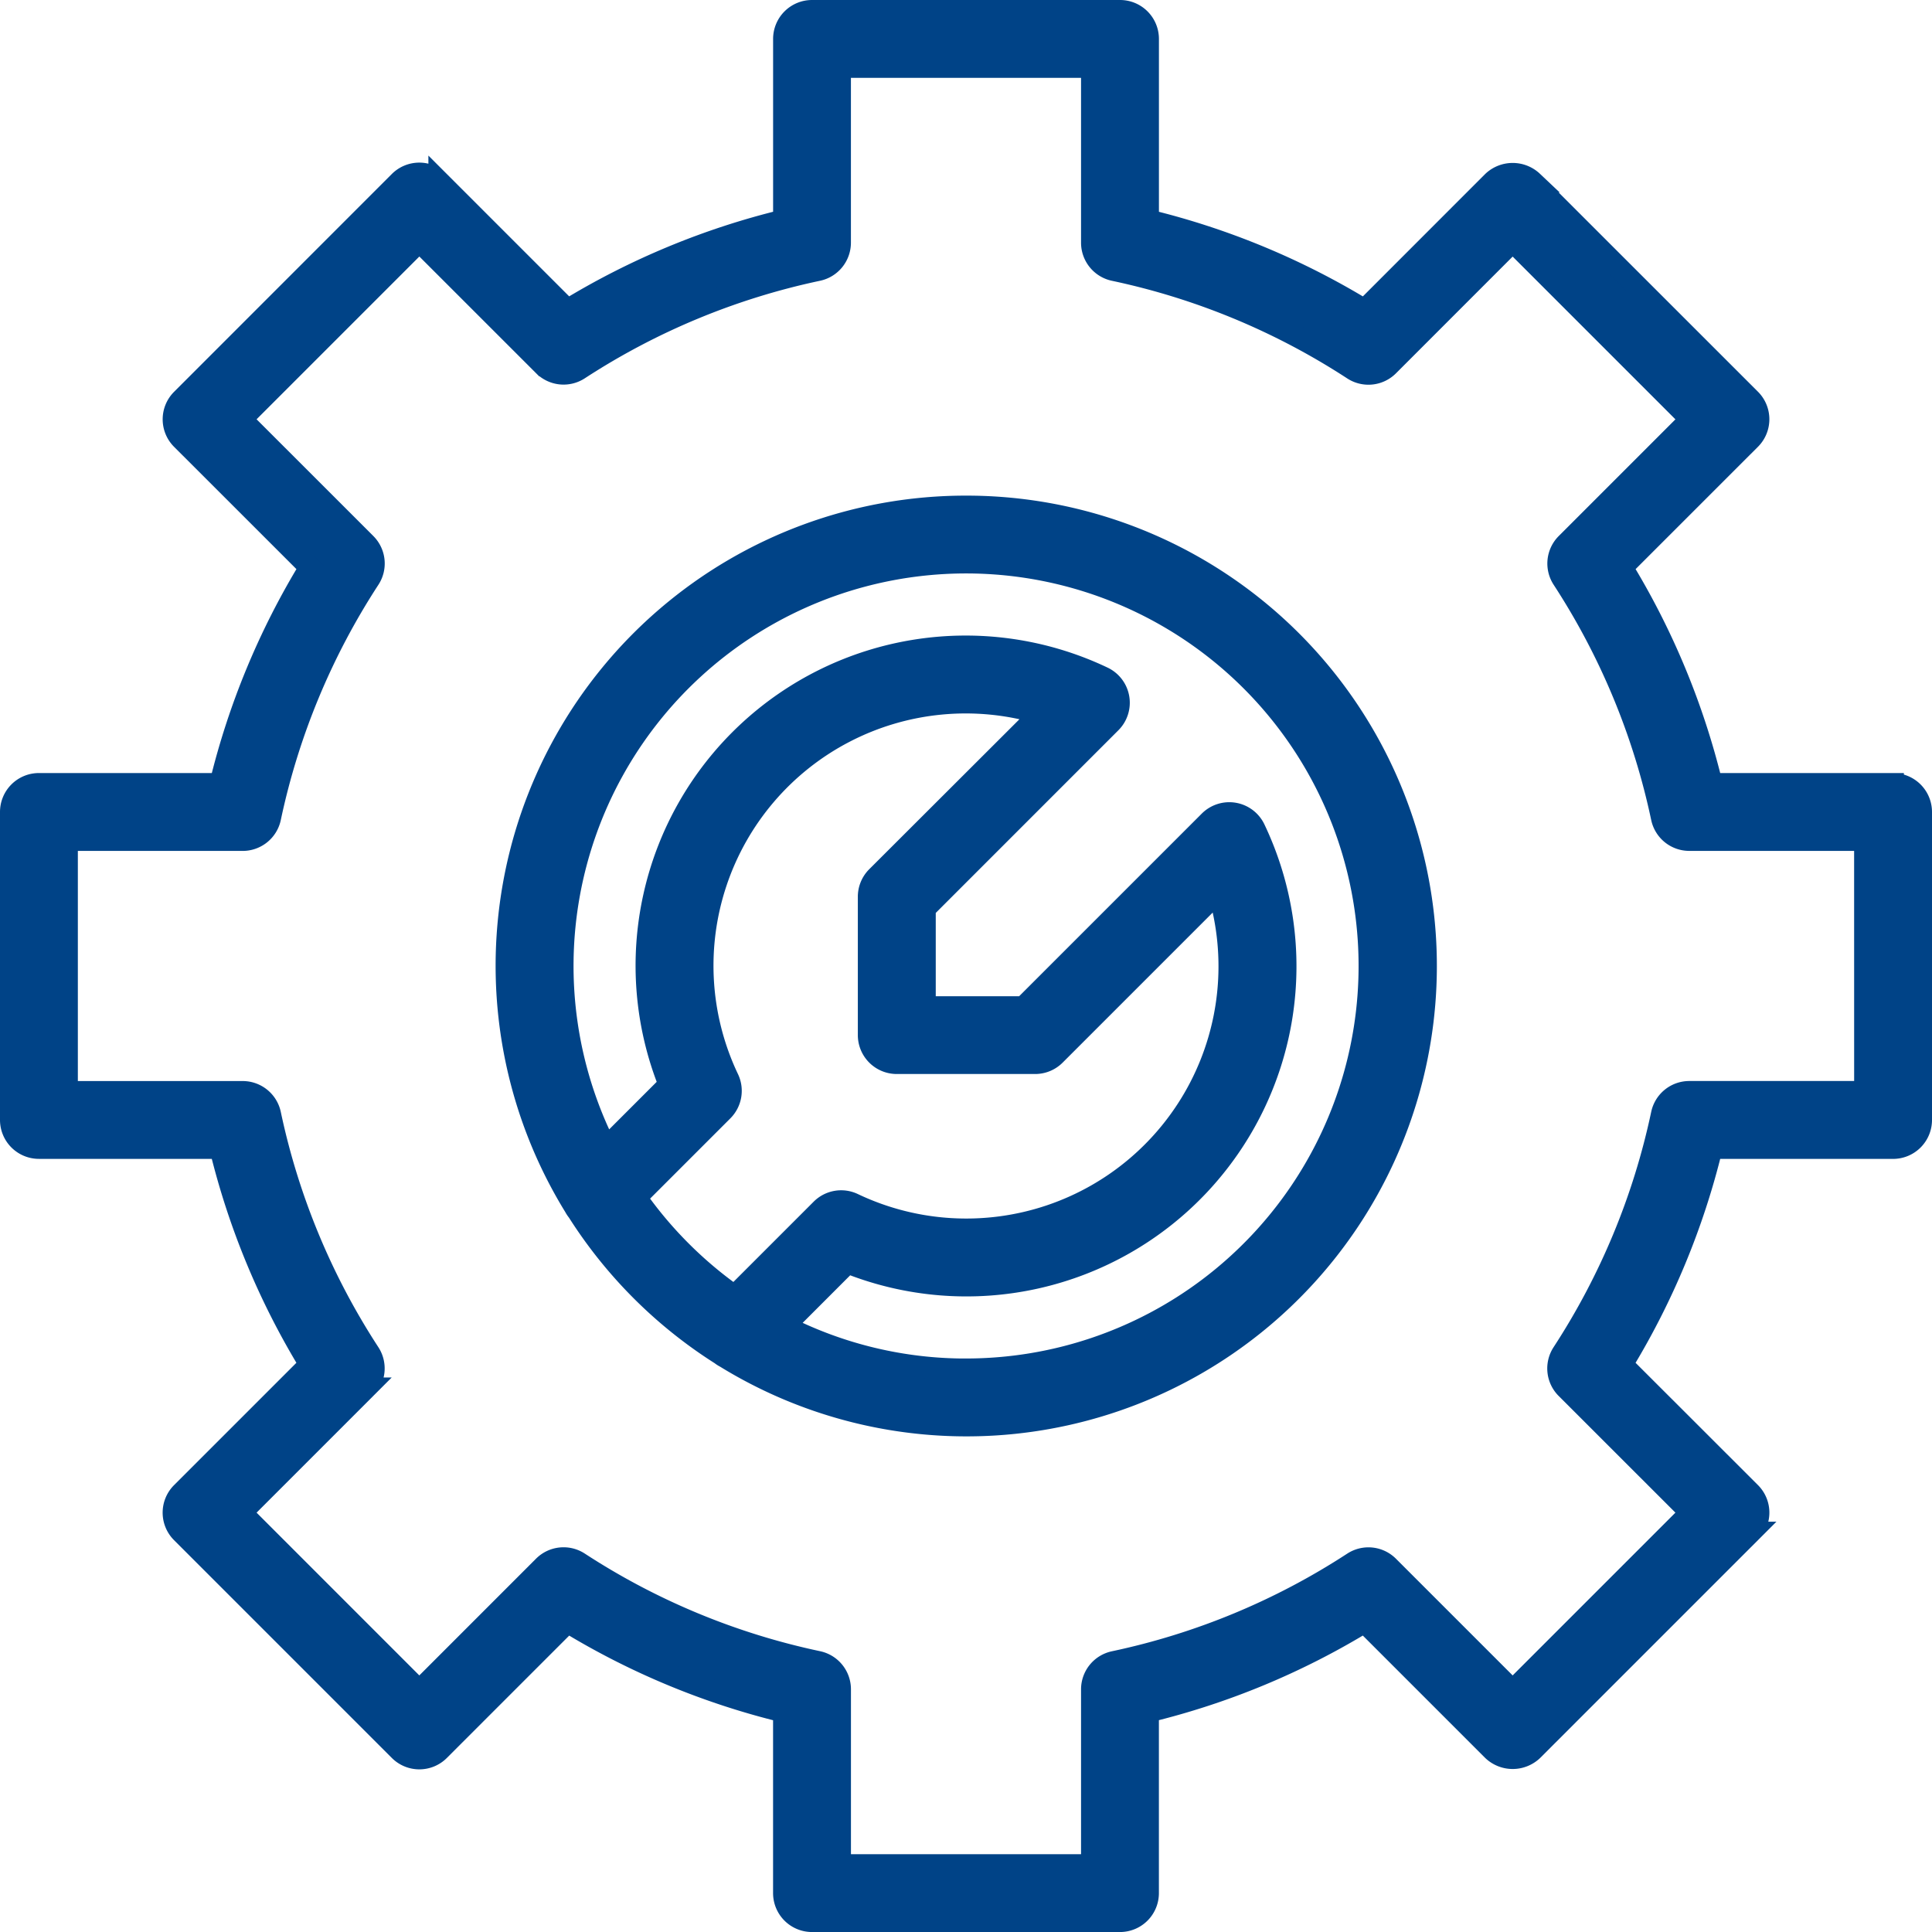
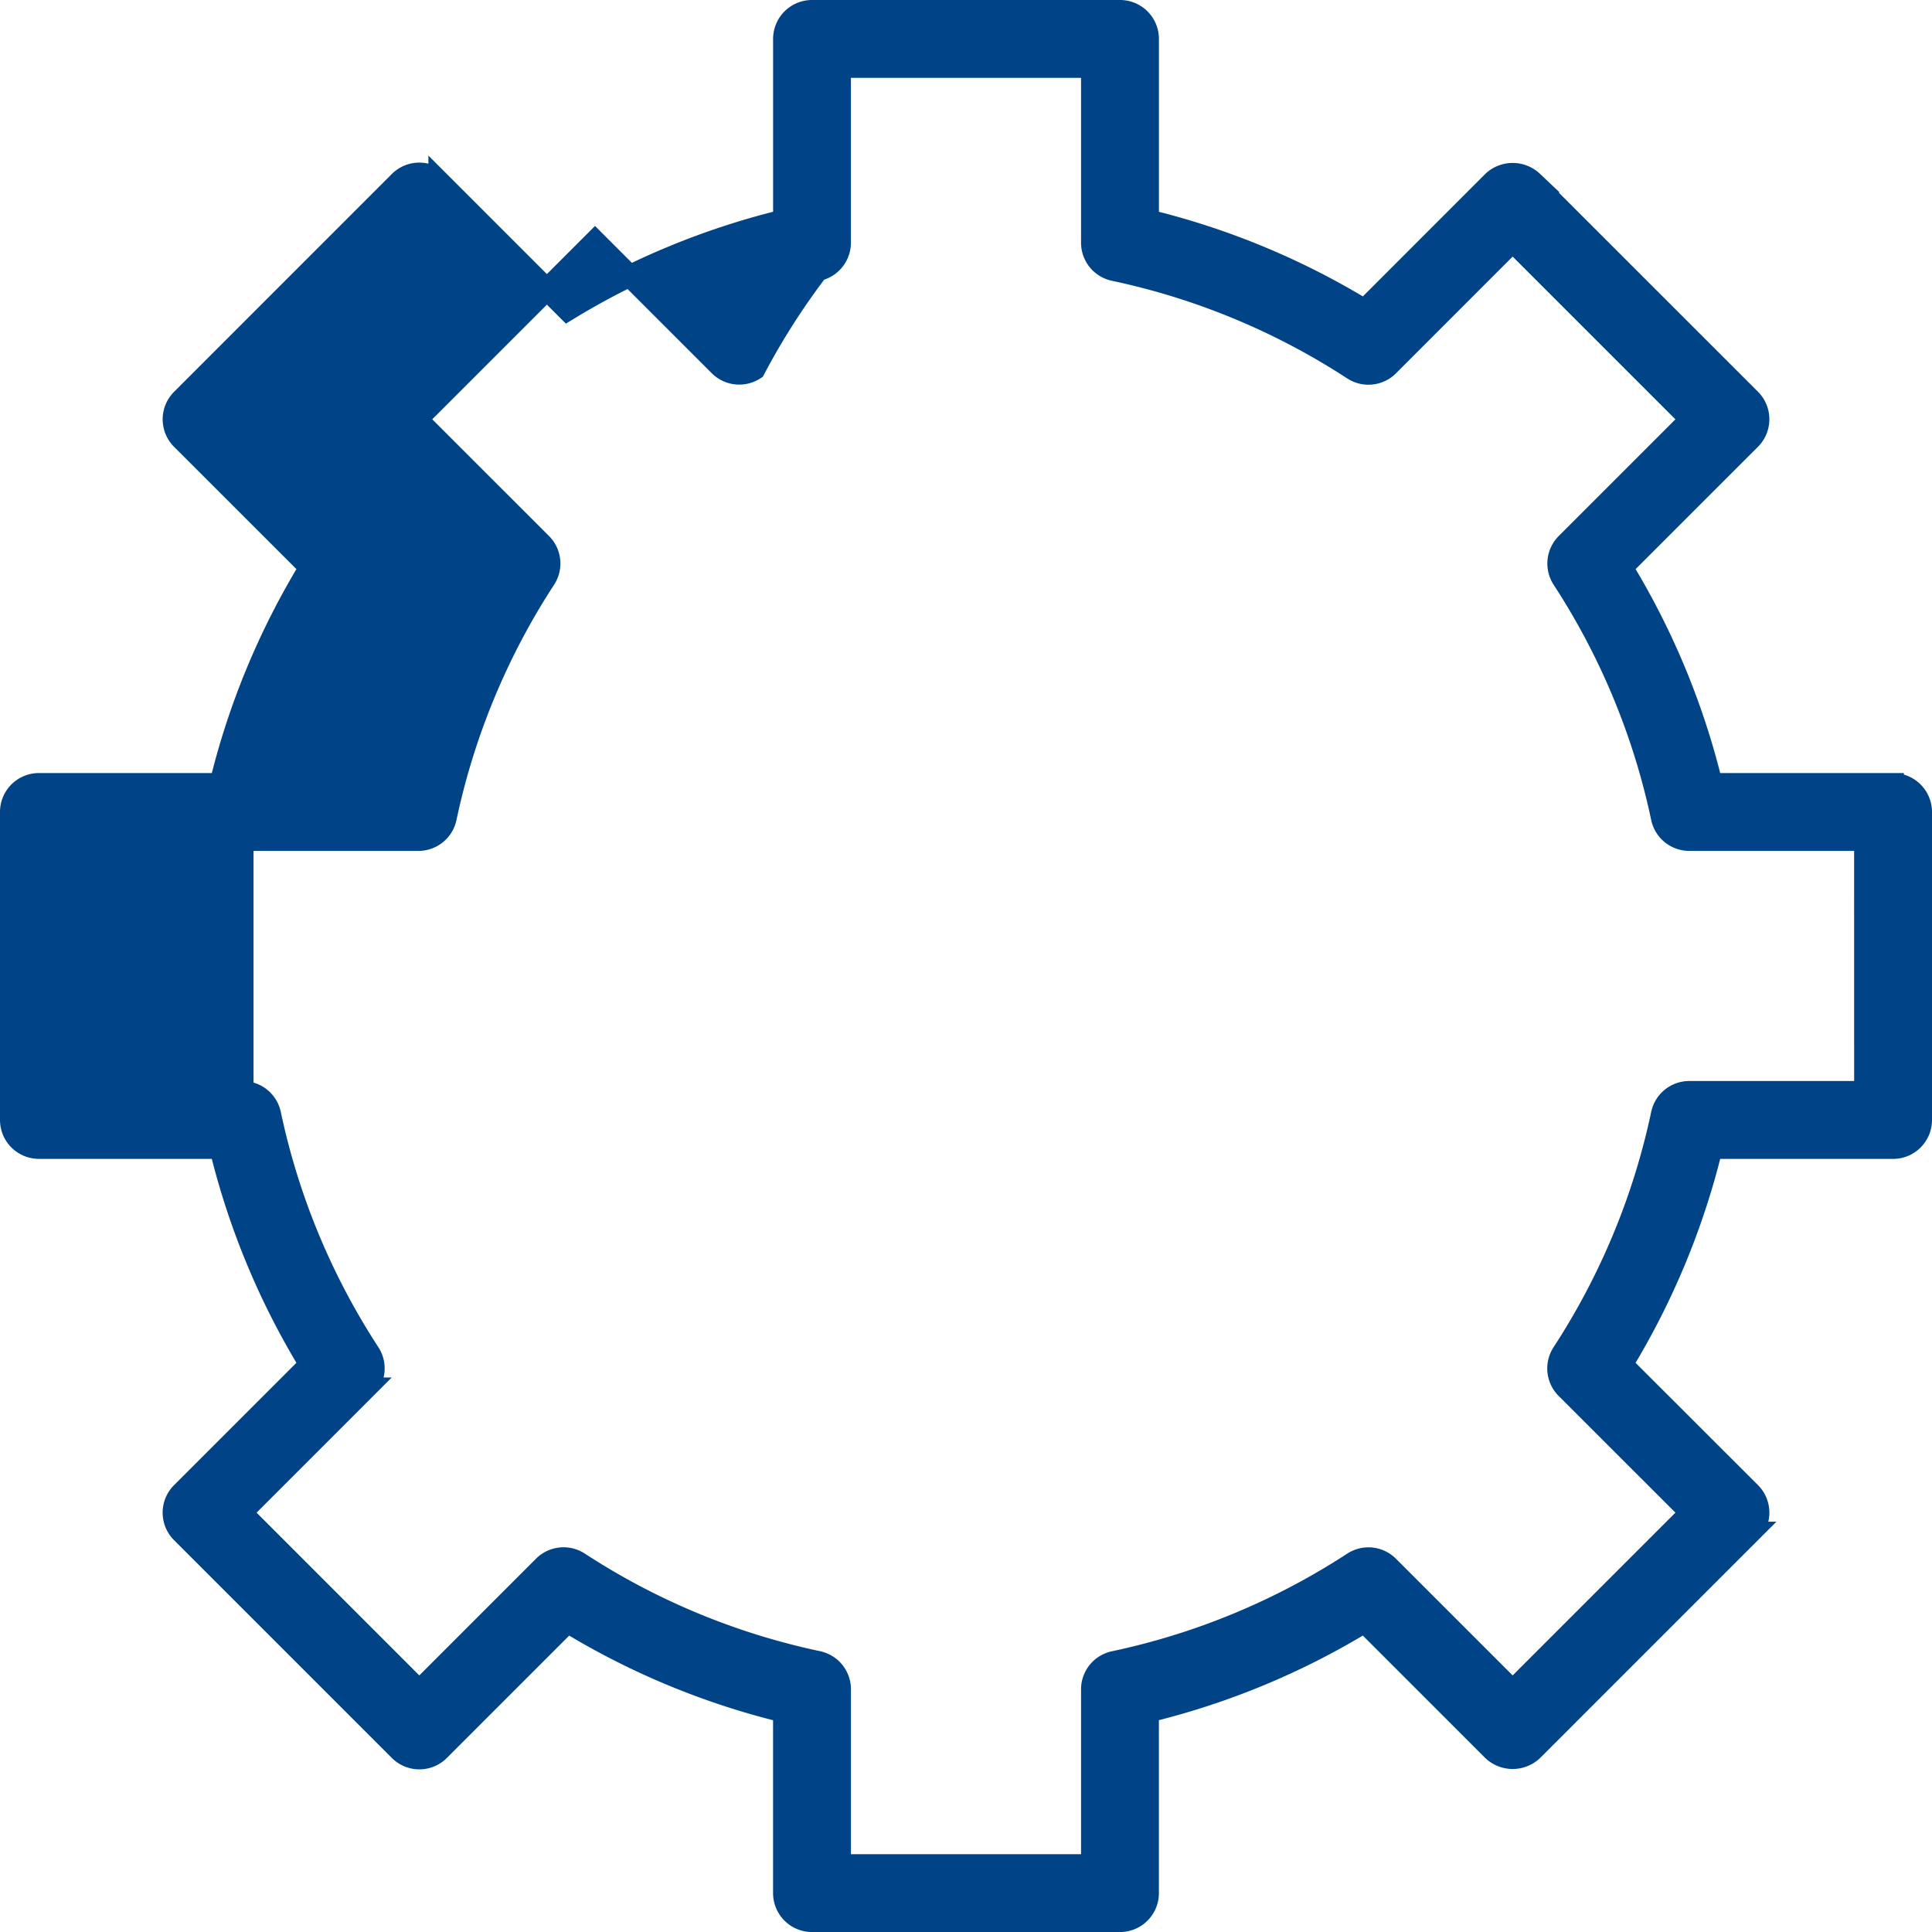
<svg xmlns="http://www.w3.org/2000/svg" width="62.588" height="62.589" viewBox="0 0 62.588 62.589">
  <g id="customize" transform="translate(-4.206 -4.207)">
-     <path id="Path_85" data-name="Path 85" d="M50.287,35.4A14.881,14.881,0,0,0,37.61,58.086a.9.9,0,0,0,.1.15,15,15,0,0,0,4.636,4.633.847.847,0,0,0,.147.094,14.888,14.888,0,1,0,7.8-27.563ZM39.595,57.787l2.811-2.811a.911.911,0,0,0,.179-1.034A8.521,8.521,0,0,1,52.7,42.108L47.4,47.4a.909.909,0,0,0-.267.644v4.482a.911.911,0,0,0,.911.911h4.483a.91.91,0,0,0,.644-.267l5.294-5.294A8.521,8.521,0,0,1,46.633,57.992a.908.908,0,0,0-1.034.179l-2.811,2.811A13.184,13.184,0,0,1,39.595,57.787Zm10.693,5.567A12.985,12.985,0,0,1,44.4,61.949l2.049-2.05a10.344,10.344,0,0,0,13.19-14.046.91.91,0,0,0-1.467-.254l-6.019,6.019H48.957V48.424l6.019-6.02a.91.91,0,0,0-.254-1.467,10.344,10.344,0,0,0-14.046,13.19l-2.05,2.05a13.066,13.066,0,1,1,11.661,7.176Z" transform="translate(-14.787 -14.787)" fill="#004387" stroke="#004387" stroke-width="0.7" />
-     <path id="Path_86" data-name="Path 86" d="M65.533,29.6H59.659a24.609,24.609,0,0,0-2.908-7.01l4.158-4.157a.912.912,0,0,0,0-1.288l-7.055-7.053a.937.937,0,0,0-1.288,0L48.41,14.25a24.622,24.622,0,0,0-7.01-2.908V5.468a.91.91,0,0,0-.911-.911H30.512a.911.911,0,0,0-.911.911v5.873a24.623,24.623,0,0,0-7.01,2.908l-4.157-4.157a.91.91,0,0,0-1.288,0l-7.053,7.055a.91.91,0,0,0,0,1.288l4.157,4.155a24.623,24.623,0,0,0-2.908,7.01H5.467a.911.911,0,0,0-.911.911v9.977a.911.911,0,0,0,.911.911h5.874a24.623,24.623,0,0,0,2.908,7.01l-4.157,4.157a.91.91,0,0,0,0,1.288l7.055,7.055a.91.91,0,0,0,1.288,0l4.157-4.157A24.605,24.605,0,0,0,29.6,59.661v5.874a.911.911,0,0,0,.911.911h9.977a.91.91,0,0,0,.911-.911V59.659a24.611,24.611,0,0,0,7.01-2.908l4.157,4.157a.937.937,0,0,0,1.288,0l7.055-7.055a.911.911,0,0,0,0-1.288L56.75,48.41A24.61,24.61,0,0,0,59.659,41.4h5.874a.911.911,0,0,0,.911-.911V30.512a.911.911,0,0,0-.911-.911Zm-.911,9.977h-5.69a.91.91,0,0,0-.892.722,22.833,22.833,0,0,1-3.212,7.742.91.91,0,0,0,.119,1.141l4.03,4.028-5.768,5.768-4.027-4.027a.91.91,0,0,0-1.141-.12A22.831,22.831,0,0,1,40.3,58.043a.91.91,0,0,0-.723.891v5.69H31.423v-5.69a.911.911,0,0,0-.722-.893,22.824,22.824,0,0,1-7.742-3.212.911.911,0,0,0-1.141.12l-4.028,4.029L12.023,53.21l4.027-4.028a.91.91,0,0,0,.12-1.141A22.825,22.825,0,0,1,12.96,40.3a.912.912,0,0,0-.891-.722H6.378V31.423h5.69a.912.912,0,0,0,.892-.722,22.824,22.824,0,0,1,3.212-7.742.91.91,0,0,0-.12-1.141l-4.029-4.028,5.768-5.768,4.028,4.027a.91.91,0,0,0,1.141.12A22.835,22.835,0,0,1,30.7,12.96a.912.912,0,0,0,.722-.891V6.379h8.155v5.69a.911.911,0,0,0,.723.892,22.837,22.837,0,0,1,7.741,3.212.911.911,0,0,0,1.141-.12l4.027-4.029,5.768,5.768L54.95,21.819a.91.91,0,0,0-.119,1.141A22.833,22.833,0,0,1,58.04,30.7a.91.91,0,0,0,.891.722h5.69Z" fill="#004387" stroke="#004387" stroke-width="0.7" />
+     <path id="Path_86" data-name="Path 86" d="M65.533,29.6H59.659a24.609,24.609,0,0,0-2.908-7.01l4.158-4.157a.912.912,0,0,0,0-1.288l-7.055-7.053a.937.937,0,0,0-1.288,0L48.41,14.25a24.622,24.622,0,0,0-7.01-2.908V5.468a.91.91,0,0,0-.911-.911H30.512a.911.911,0,0,0-.911.911v5.873a24.623,24.623,0,0,0-7.01,2.908l-4.157-4.157a.91.91,0,0,0-1.288,0l-7.053,7.055a.91.91,0,0,0,0,1.288l4.157,4.155a24.623,24.623,0,0,0-2.908,7.01H5.467a.911.911,0,0,0-.911.911v9.977a.911.911,0,0,0,.911.911h5.874a24.623,24.623,0,0,0,2.908,7.01l-4.157,4.157a.91.91,0,0,0,0,1.288l7.055,7.055a.91.91,0,0,0,1.288,0l4.157-4.157A24.605,24.605,0,0,0,29.6,59.661v5.874a.911.911,0,0,0,.911.911h9.977a.91.91,0,0,0,.911-.911V59.659a24.611,24.611,0,0,0,7.01-2.908l4.157,4.157a.937.937,0,0,0,1.288,0l7.055-7.055a.911.911,0,0,0,0-1.288L56.75,48.41A24.61,24.61,0,0,0,59.659,41.4h5.874a.911.911,0,0,0,.911-.911V30.512a.911.911,0,0,0-.911-.911Zm-.911,9.977h-5.69a.91.91,0,0,0-.892.722,22.833,22.833,0,0,1-3.212,7.742.91.91,0,0,0,.119,1.141l4.03,4.028-5.768,5.768-4.027-4.027a.91.91,0,0,0-1.141-.12A22.831,22.831,0,0,1,40.3,58.043a.91.91,0,0,0-.723.891v5.69H31.423v-5.69a.911.911,0,0,0-.722-.893,22.824,22.824,0,0,1-7.742-3.212.911.911,0,0,0-1.141.12l-4.028,4.029L12.023,53.21l4.027-4.028a.91.91,0,0,0,.12-1.141A22.825,22.825,0,0,1,12.96,40.3a.912.912,0,0,0-.891-.722V31.423h5.69a.912.912,0,0,0,.892-.722,22.824,22.824,0,0,1,3.212-7.742.91.91,0,0,0-.12-1.141l-4.029-4.028,5.768-5.768,4.028,4.027a.91.91,0,0,0,1.141.12A22.835,22.835,0,0,1,30.7,12.96a.912.912,0,0,0,.722-.891V6.379h8.155v5.69a.911.911,0,0,0,.723.892,22.837,22.837,0,0,1,7.741,3.212.911.911,0,0,0,1.141-.12l4.027-4.029,5.768,5.768L54.95,21.819a.91.91,0,0,0-.119,1.141A22.833,22.833,0,0,1,58.04,30.7a.91.91,0,0,0,.891.722h5.69Z" fill="#004387" stroke="#004387" stroke-width="0.7" />
  </g>
</svg>